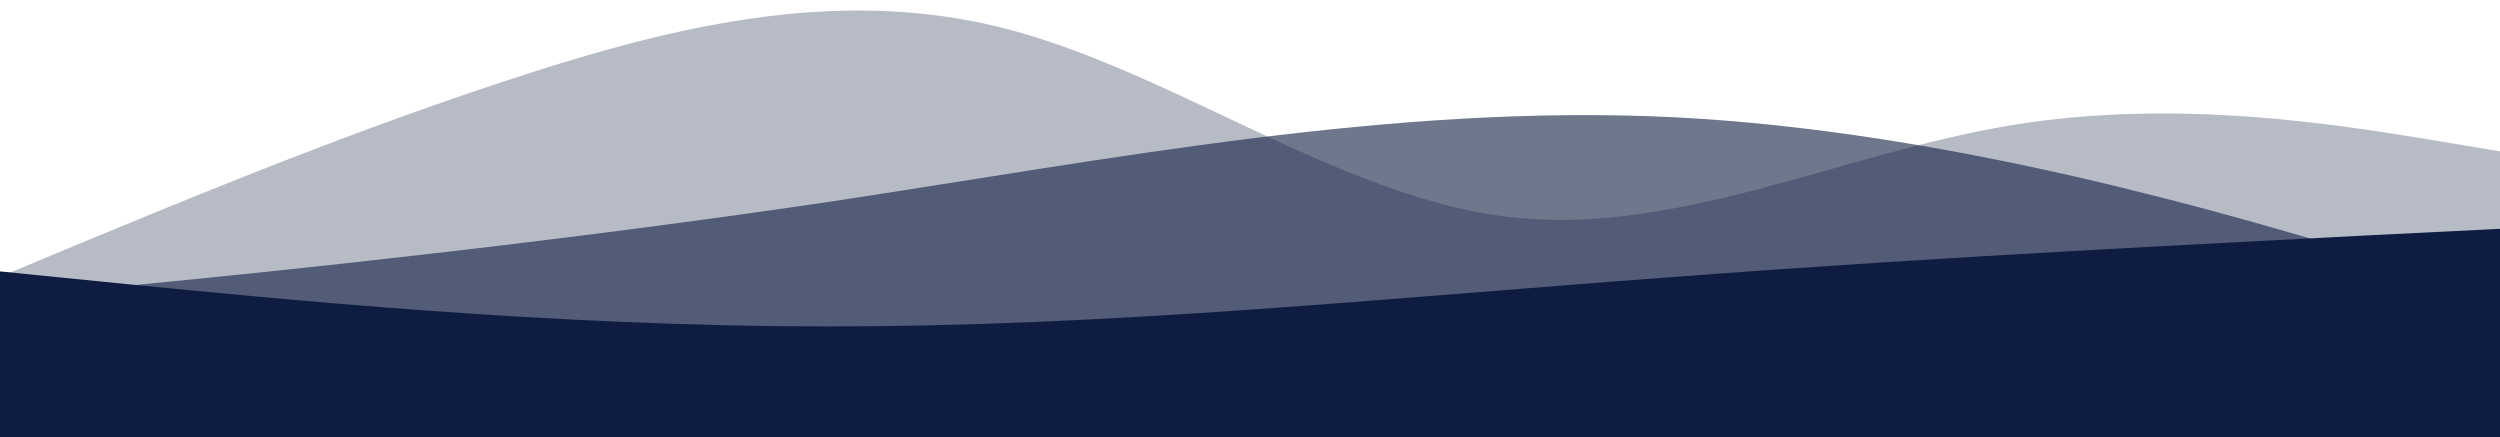
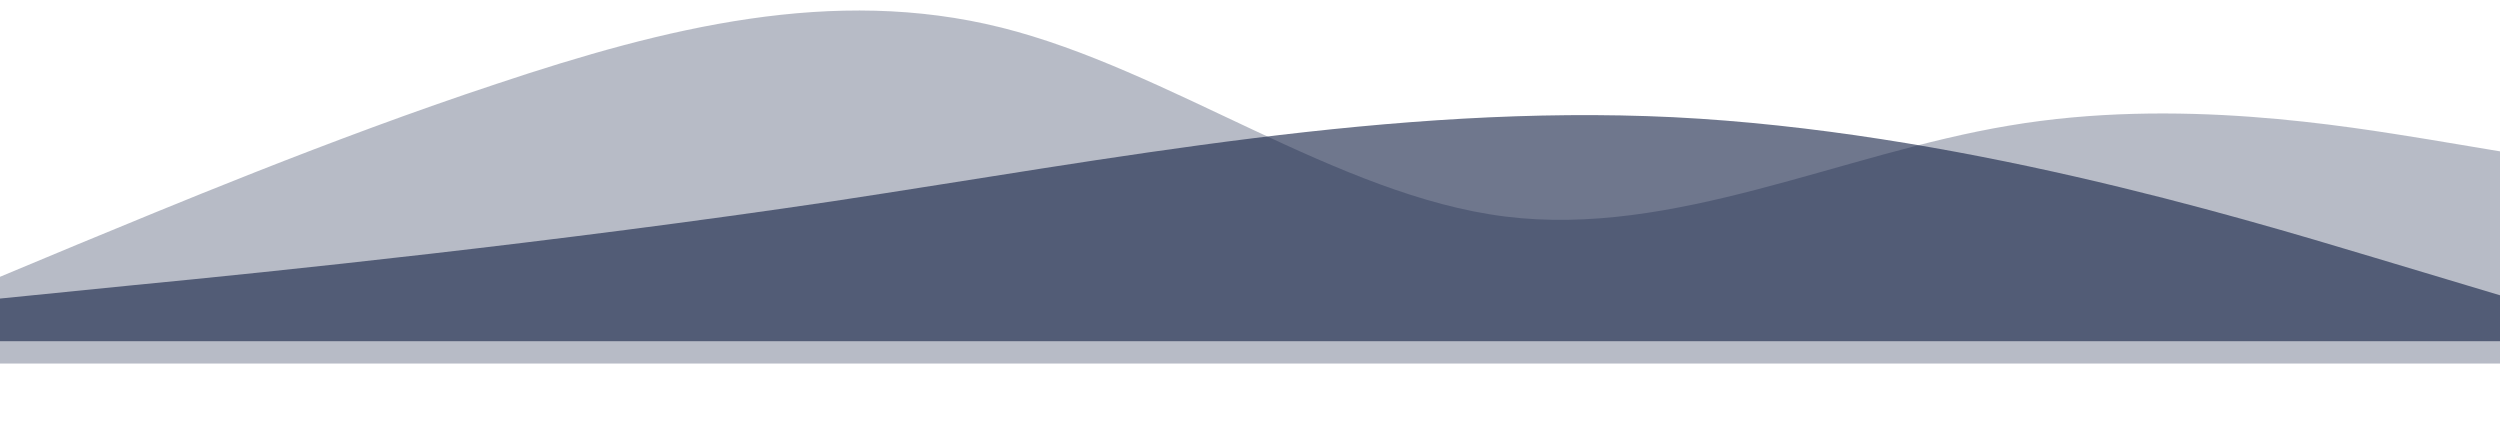
<svg xmlns="http://www.w3.org/2000/svg" version="1.1" id="Layer_1" x="0px" y="0px" viewBox="0 0 1905 333" style="enable-background:new 0 0 1905 333;" xml:space="preserve">
  <style type="text/css">
	.st0{opacity:0.3;}
	.st1{fill:#0F1C41;}
	.st2{opacity:0.6;}
</style>
  <g id="Tanyas-LP">
    <g id="Header">
      <g class="st0">
        <path class="st1" d="M-5,213l64-26.7C123,160,251,106,379,63.7C507,21,635-11,763,21s256,128,384,144s256-48,384-69.3     c128-21.7,256,0.3,320,10.6l64,10.7v160H-5V213z" />
      </g>
      <g class="st2">
        <path class="st1" d="M-5,228l106.7-10.7c106.7-10.3,320-32.3,533.3-64c213.3-32.3,426.7-74.3,640-64     C1488.3,100,1701.7,164,1808.3,196l106.7,32v32H-5V228z" />
      </g>
-       <path class="st1" d="M-8,206l106.7,10.7c106.7,10.3,320,32.3,533.3,32c213.3,0.3,426.7-21.7,640-37.4    c213.3-16.3,426.7-26.3,533.3-32L1912,174v160H-8V206z" />
    </g>
  </g>
</svg>